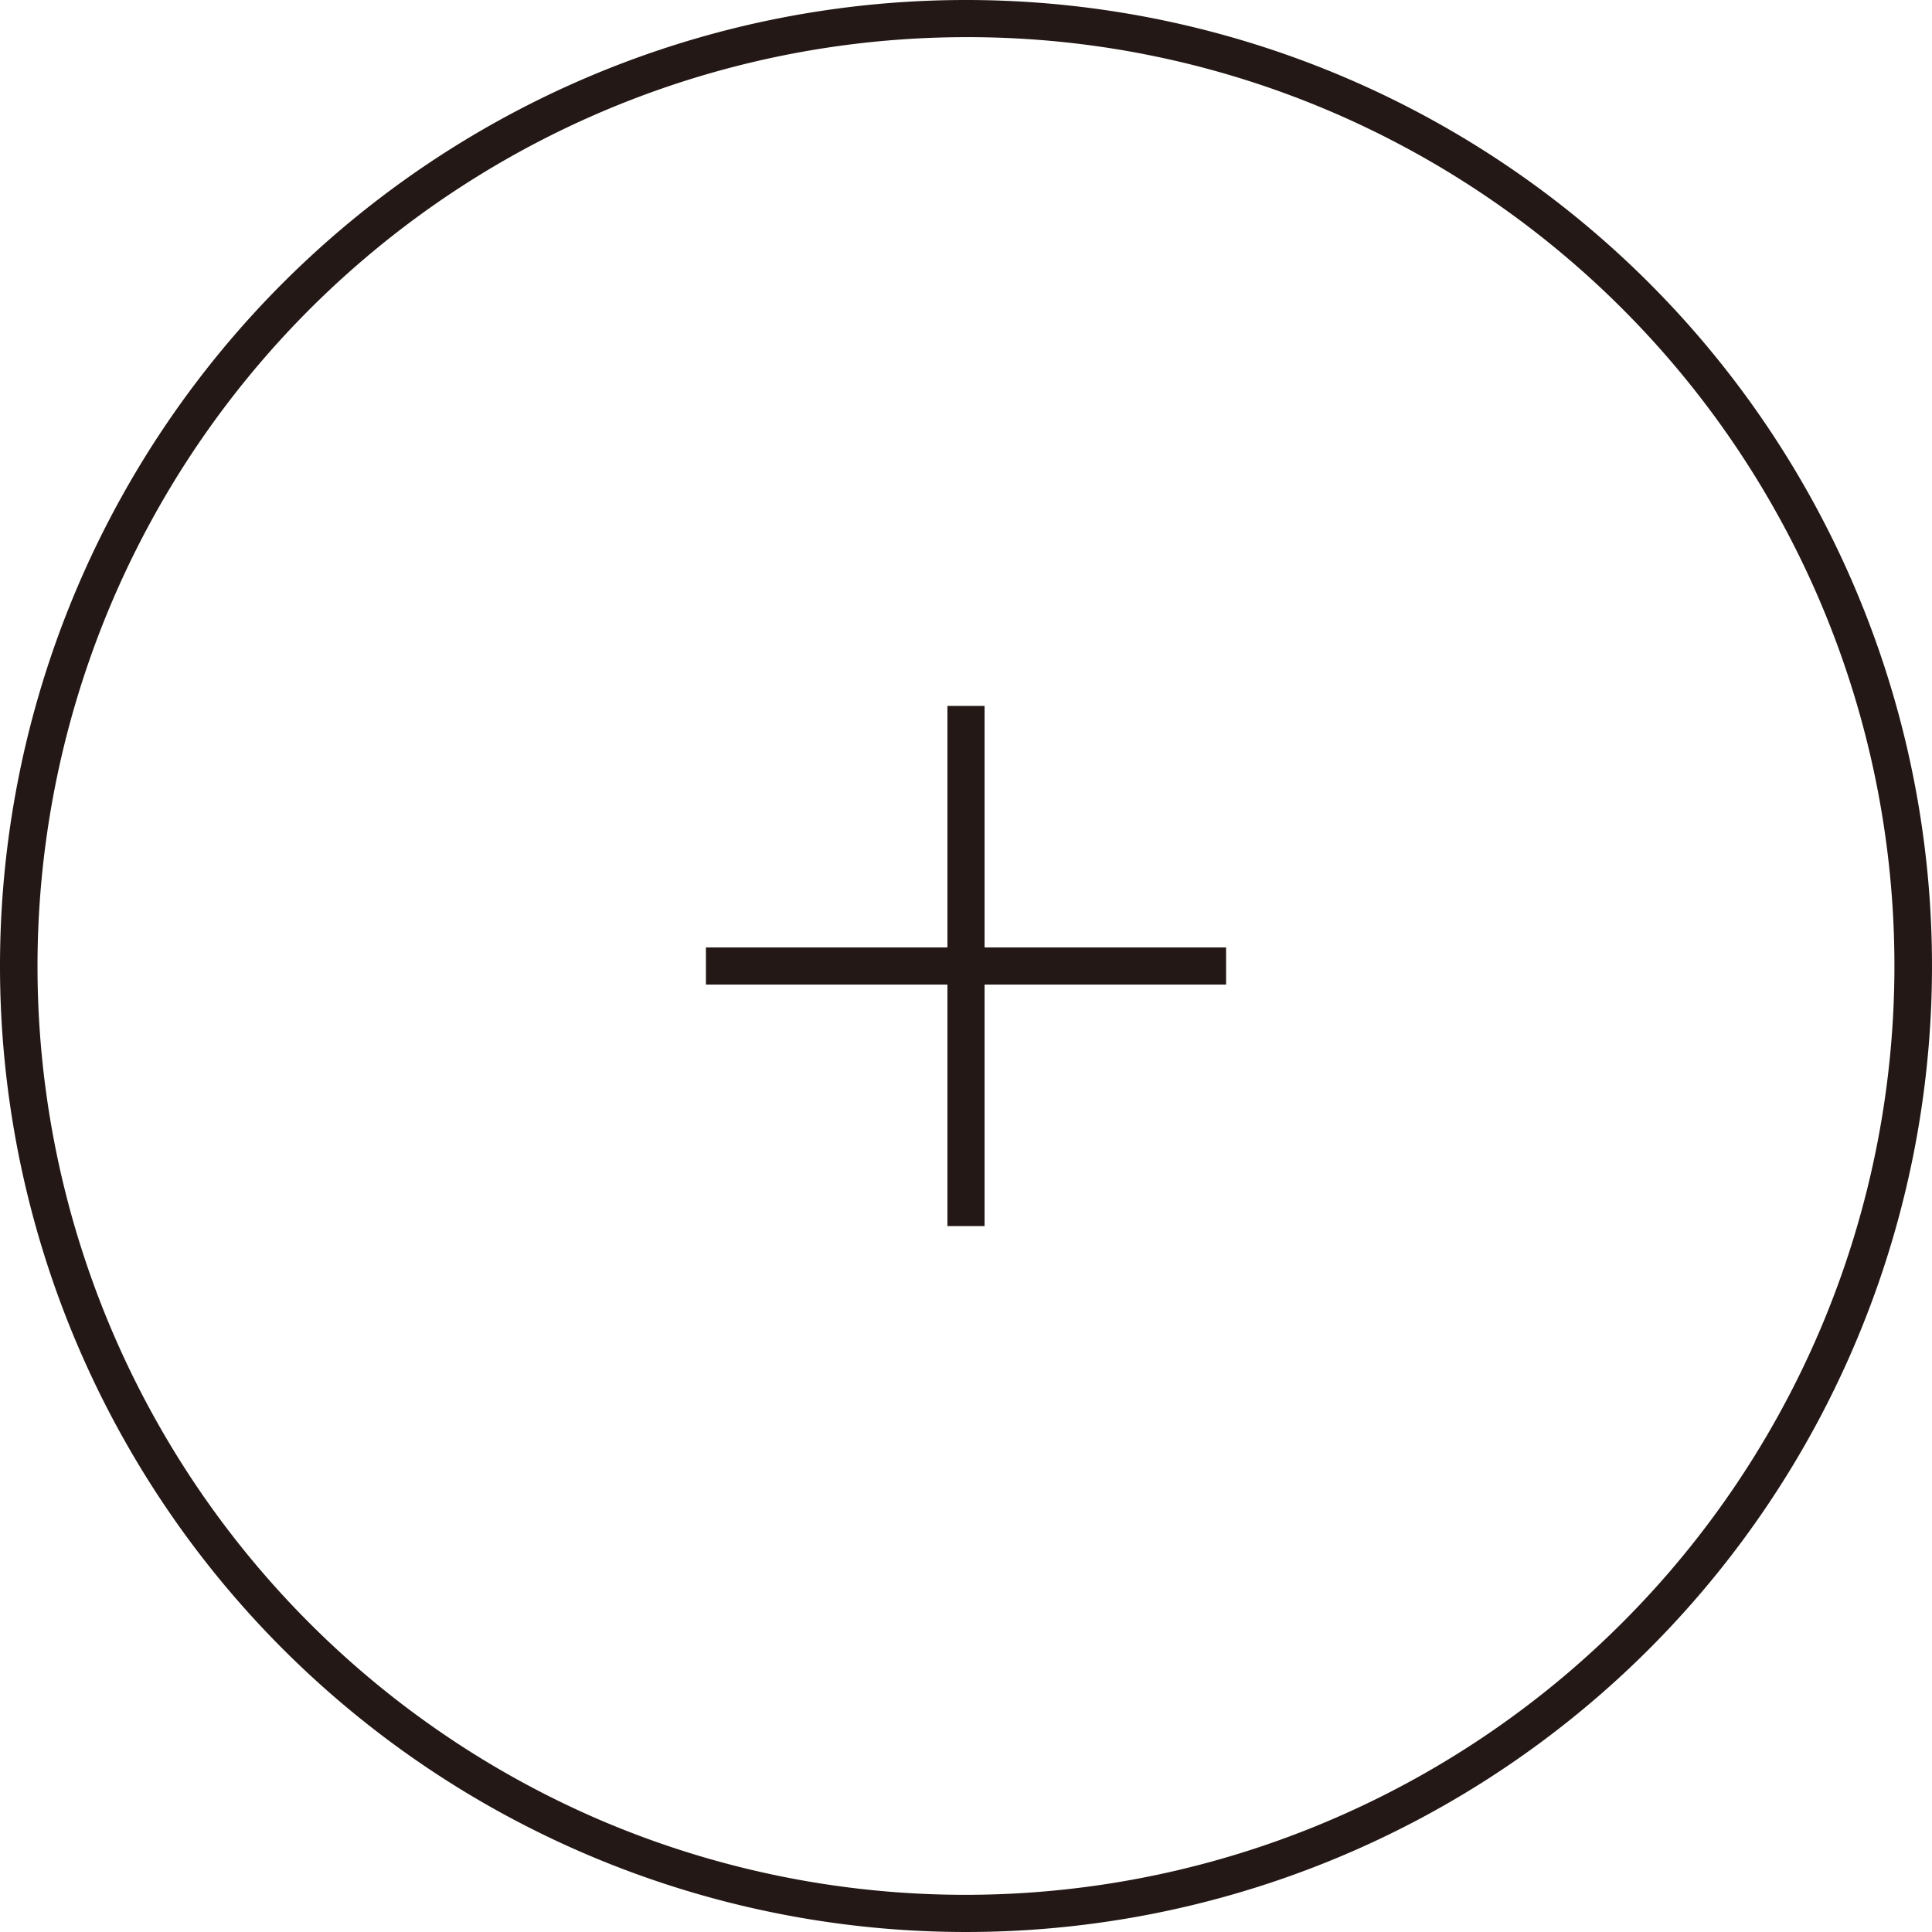
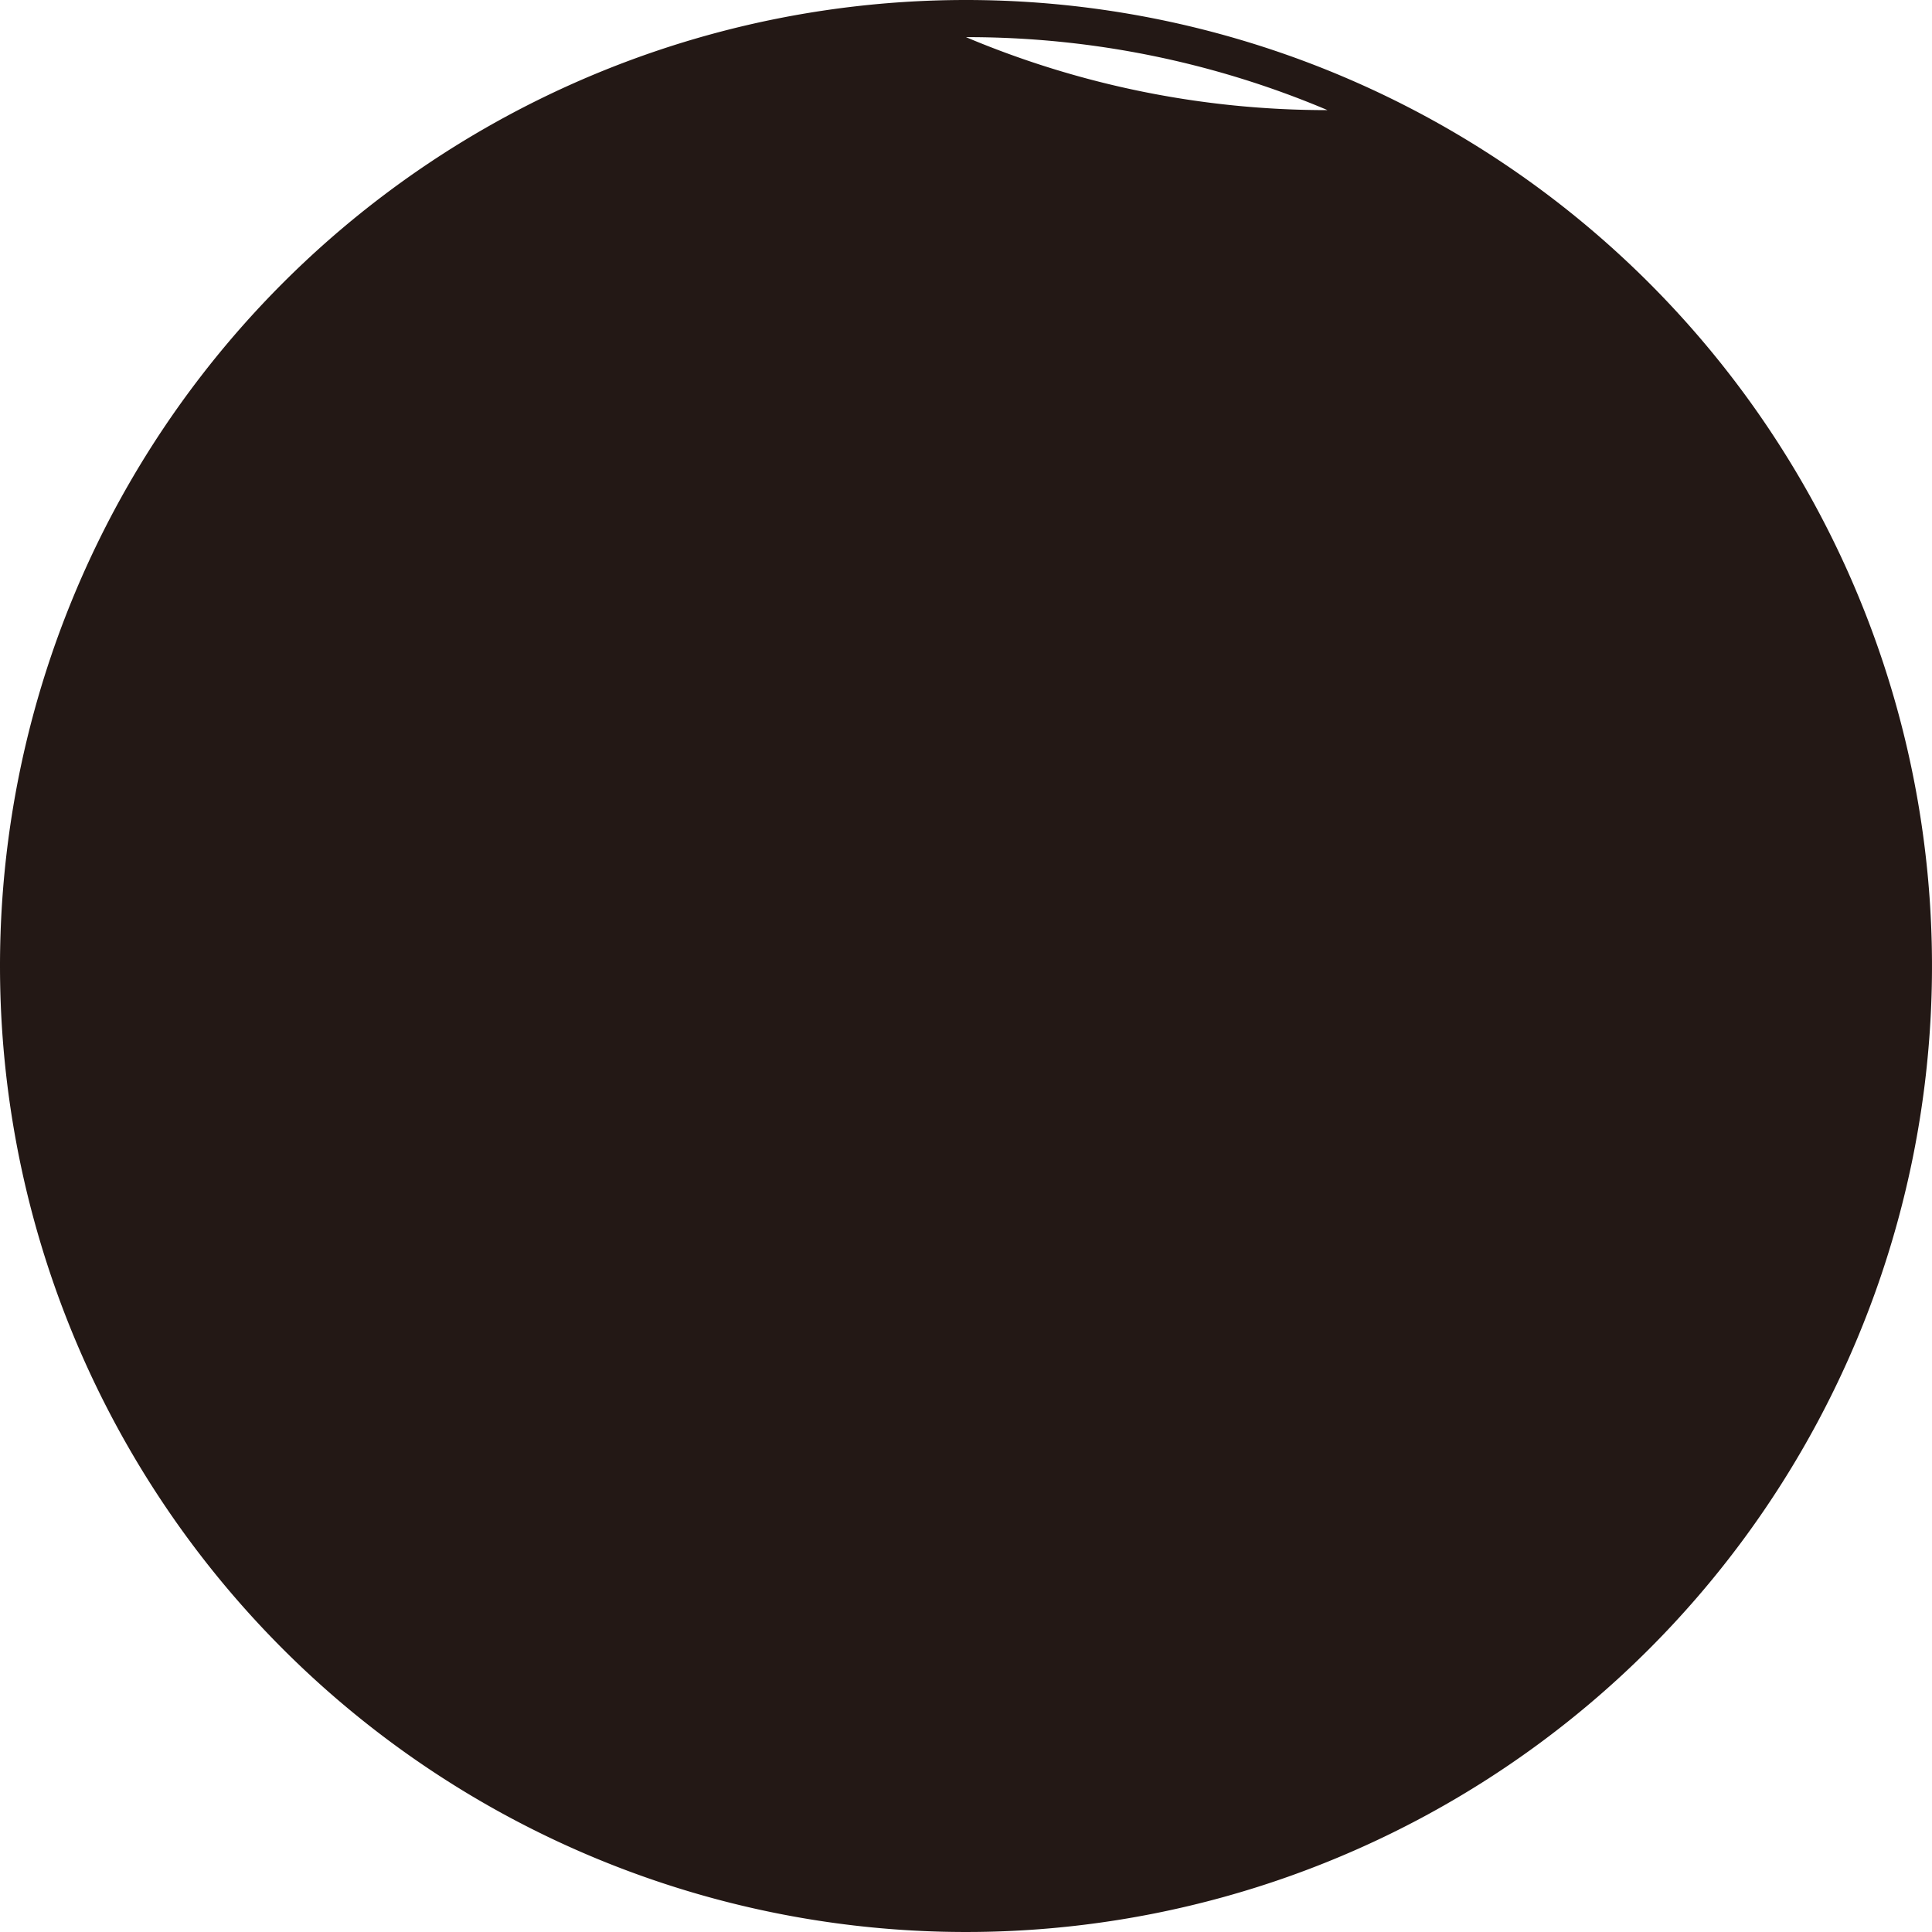
<svg xmlns="http://www.w3.org/2000/svg" width="52" height="52">
  <g fill="#231815">
-     <path d="M25.5 33V19h1v14z" />
    <path d="M19 25.5h14v1H19z" />
-     <path d="M26 1a25.007 25.007 0 00-9.731 48.036A25.007 25.007 0 0035.731 2.964 24.843 24.843 0 0026 1m0-1A26 26 0 110 26 26 26 0 0126 0z" />
+     <path d="M26 1A25.007 25.007 0 0035.731 2.964 24.843 24.843 0 0026 1m0-1A26 26 0 110 26 26 26 0 0126 0z" />
  </g>
</svg>